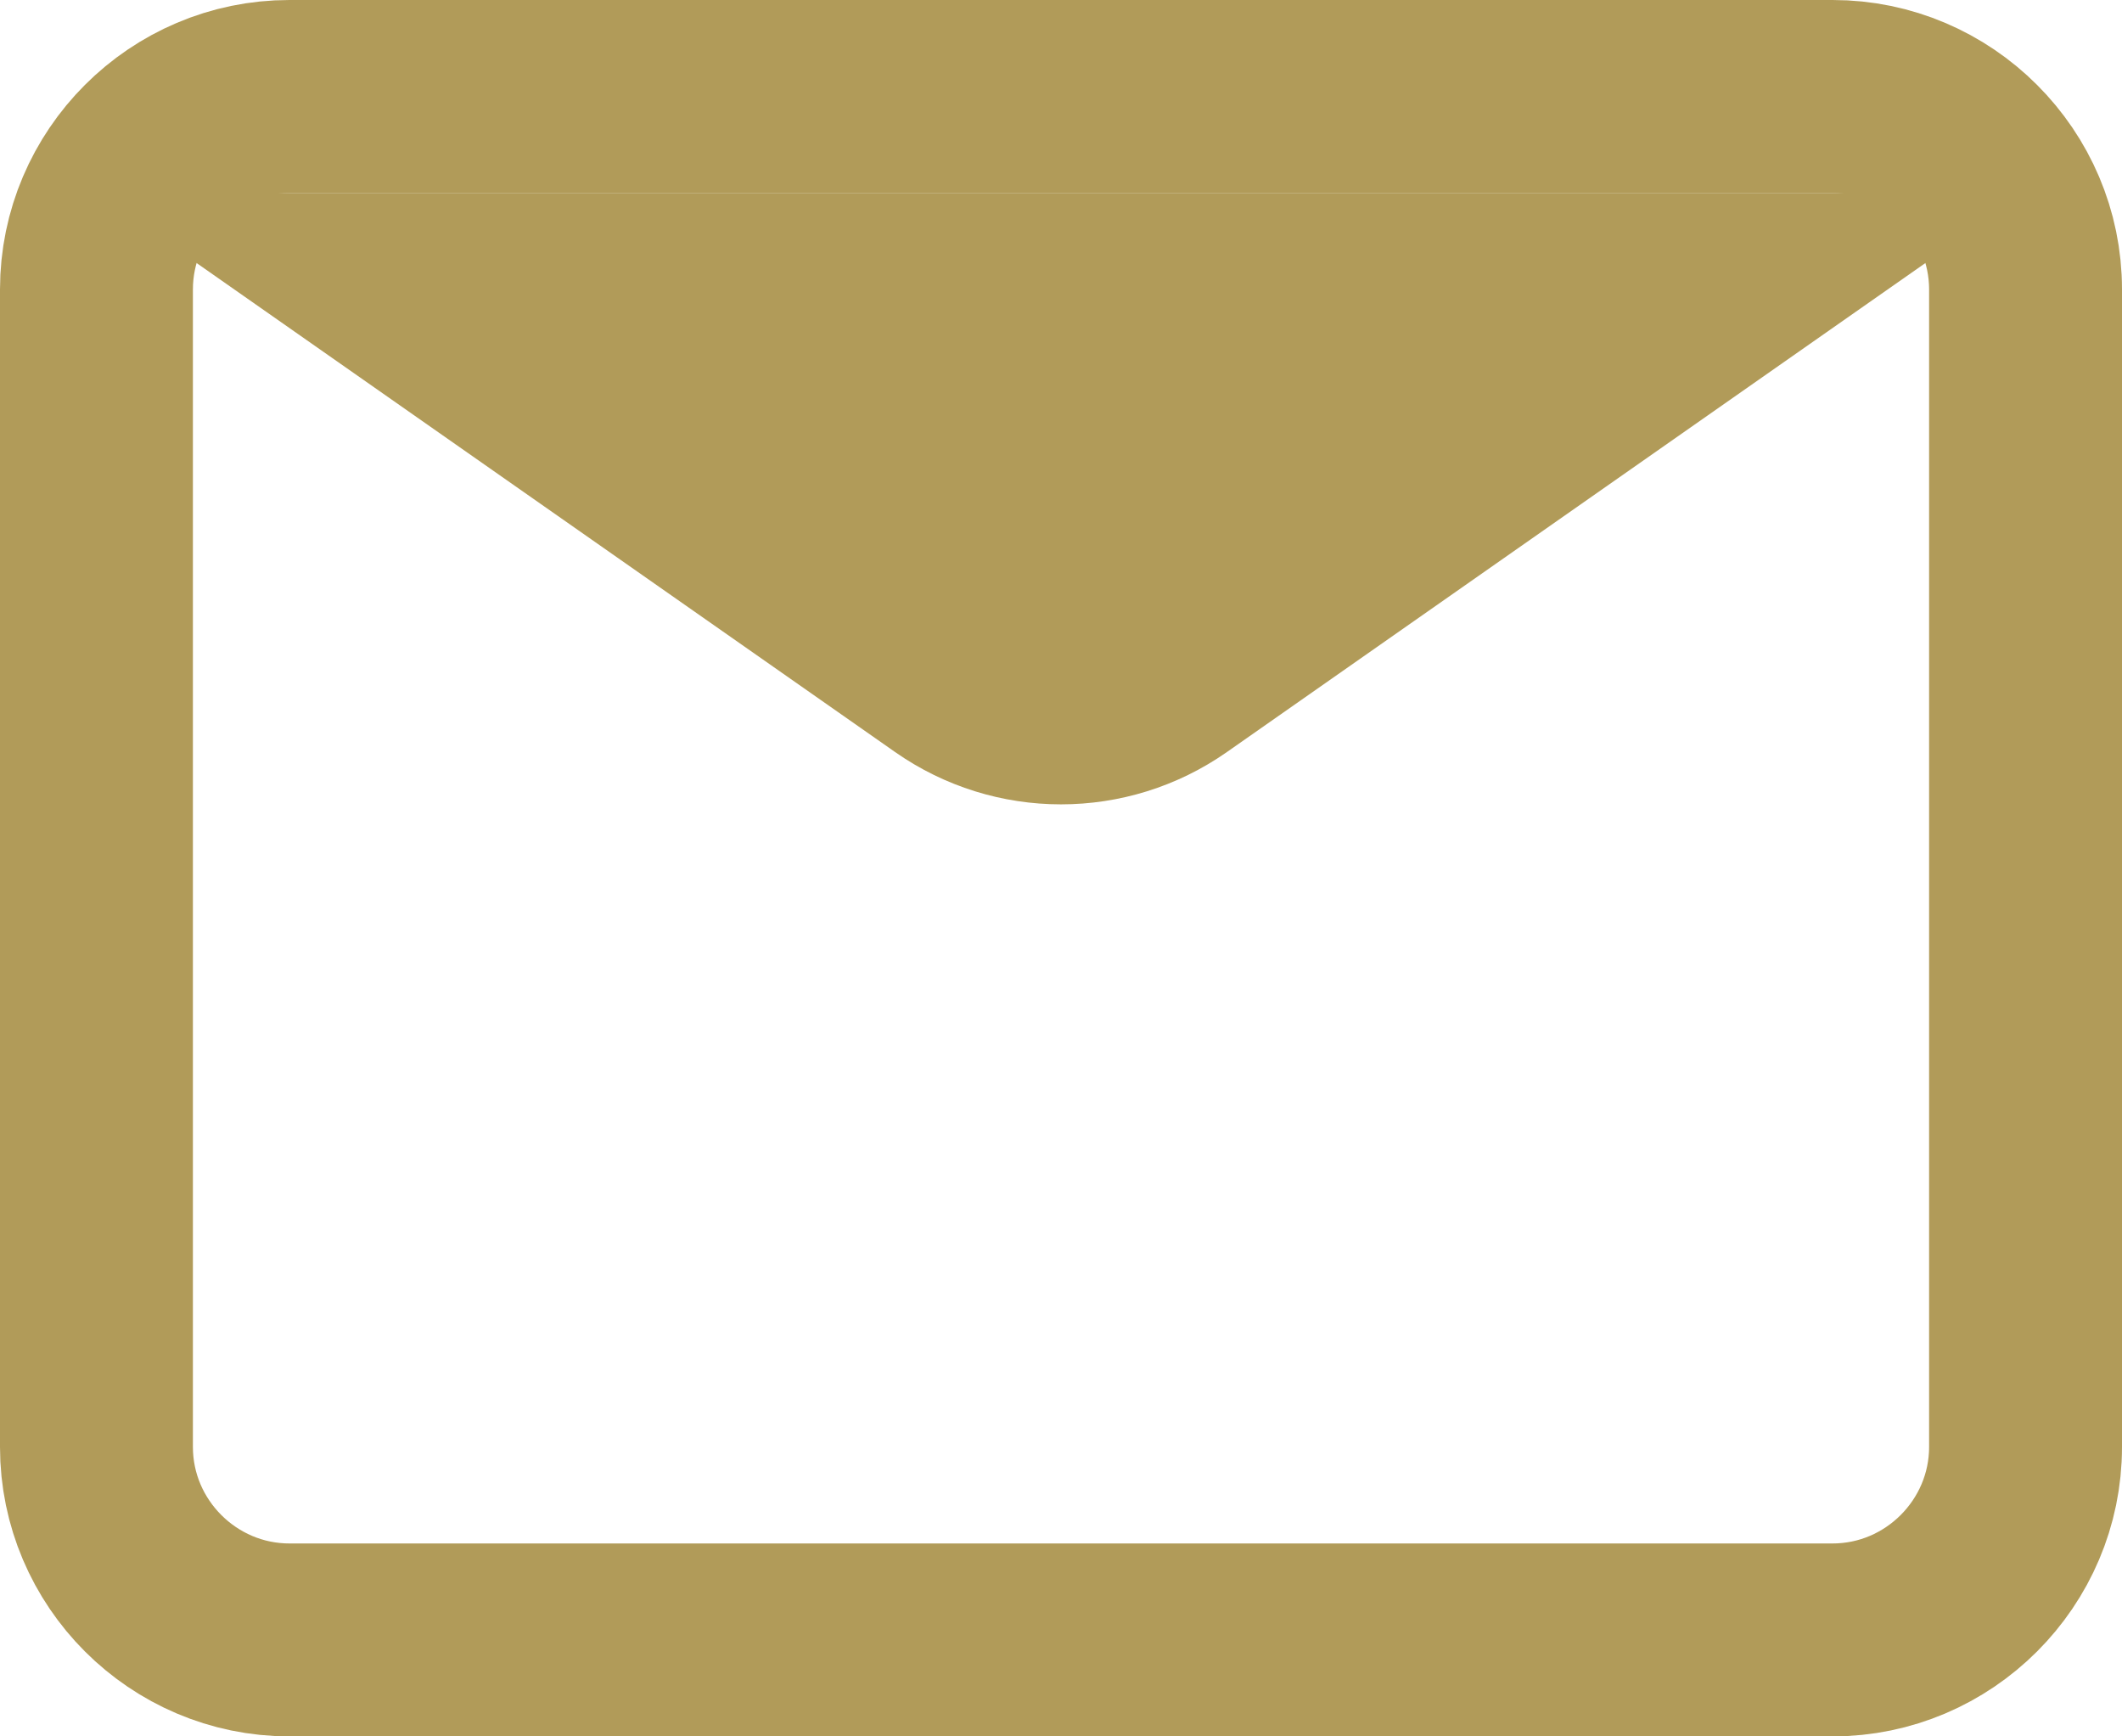
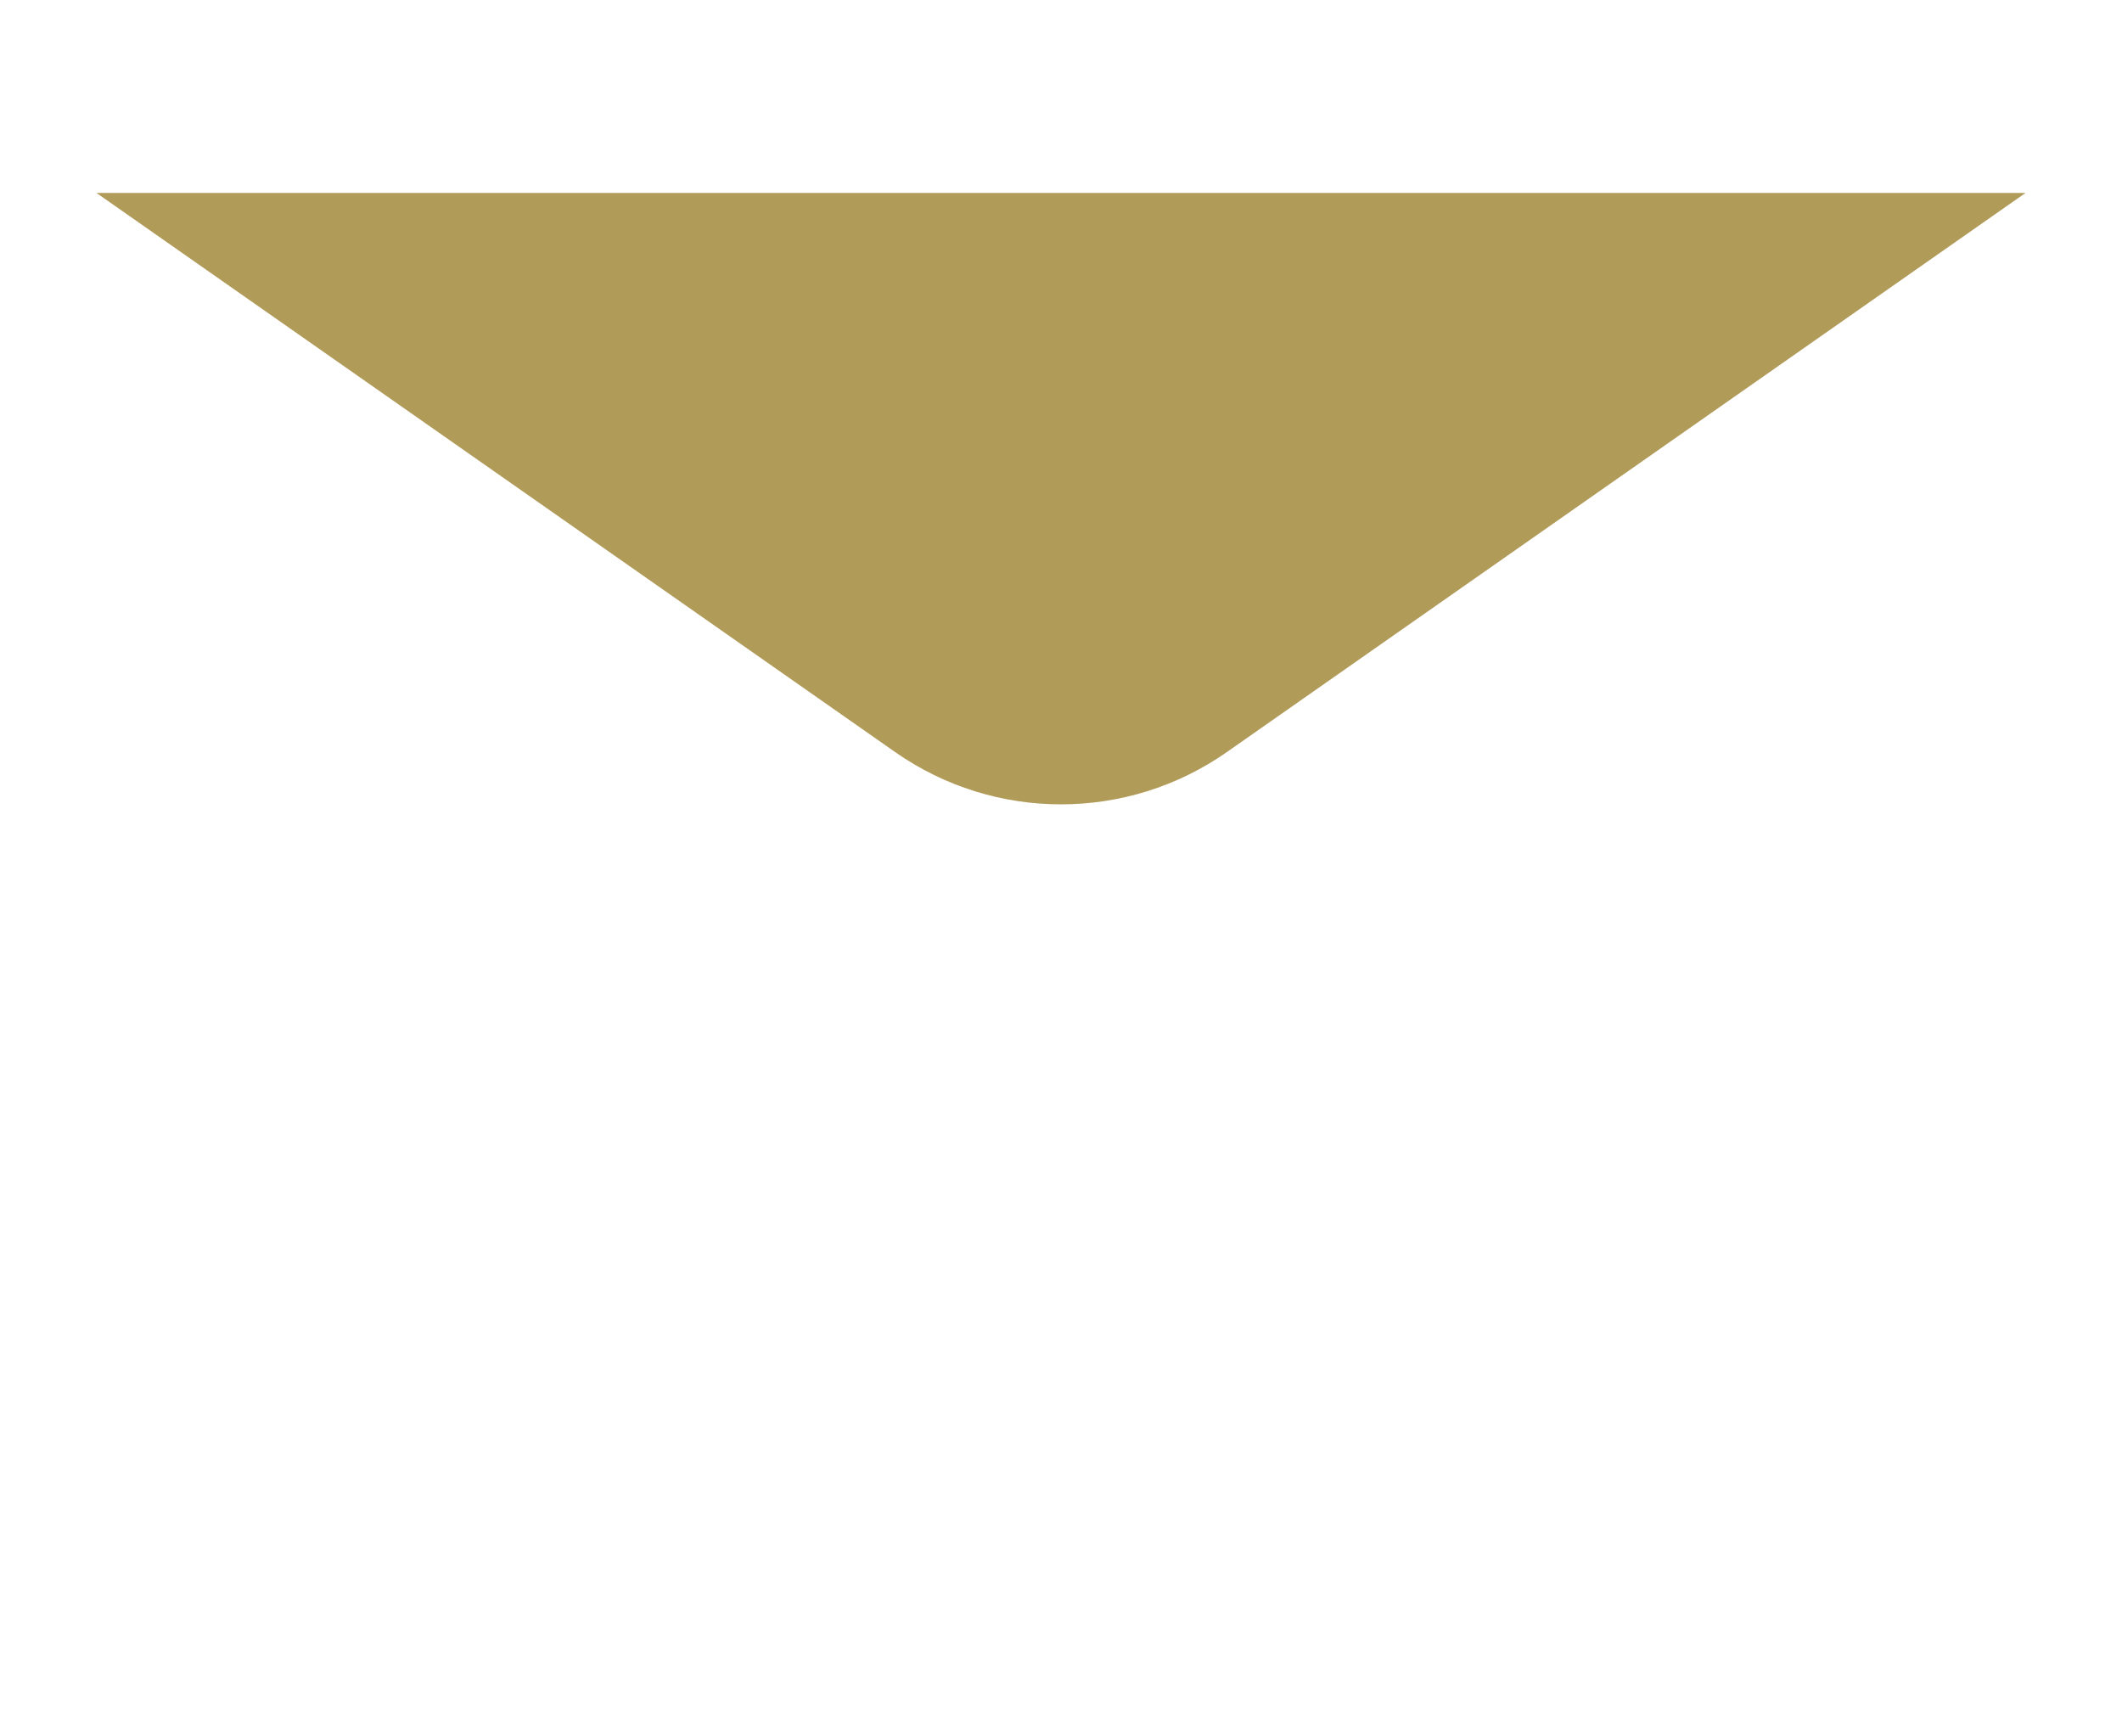
<svg xmlns="http://www.w3.org/2000/svg" fill="none" viewBox="0 0 22 18" height="18" width="22">
-   <path stroke-linejoin="round" stroke-linecap="round" stroke-width="2" stroke="#B19B59" d="M3 1H19C20.1 1 21 1.9 21 3V15C21 16.1 20.1 17 19 17H3C1.9 17 1 16.1 1 15V3C1 1.9 1.9 1 3 1Z" />
  <path fill="#B19B59" d="M21 2L12.72 7.796C11.687 8.519 10.313 8.519 9.28 7.796L1 2" />
</svg>